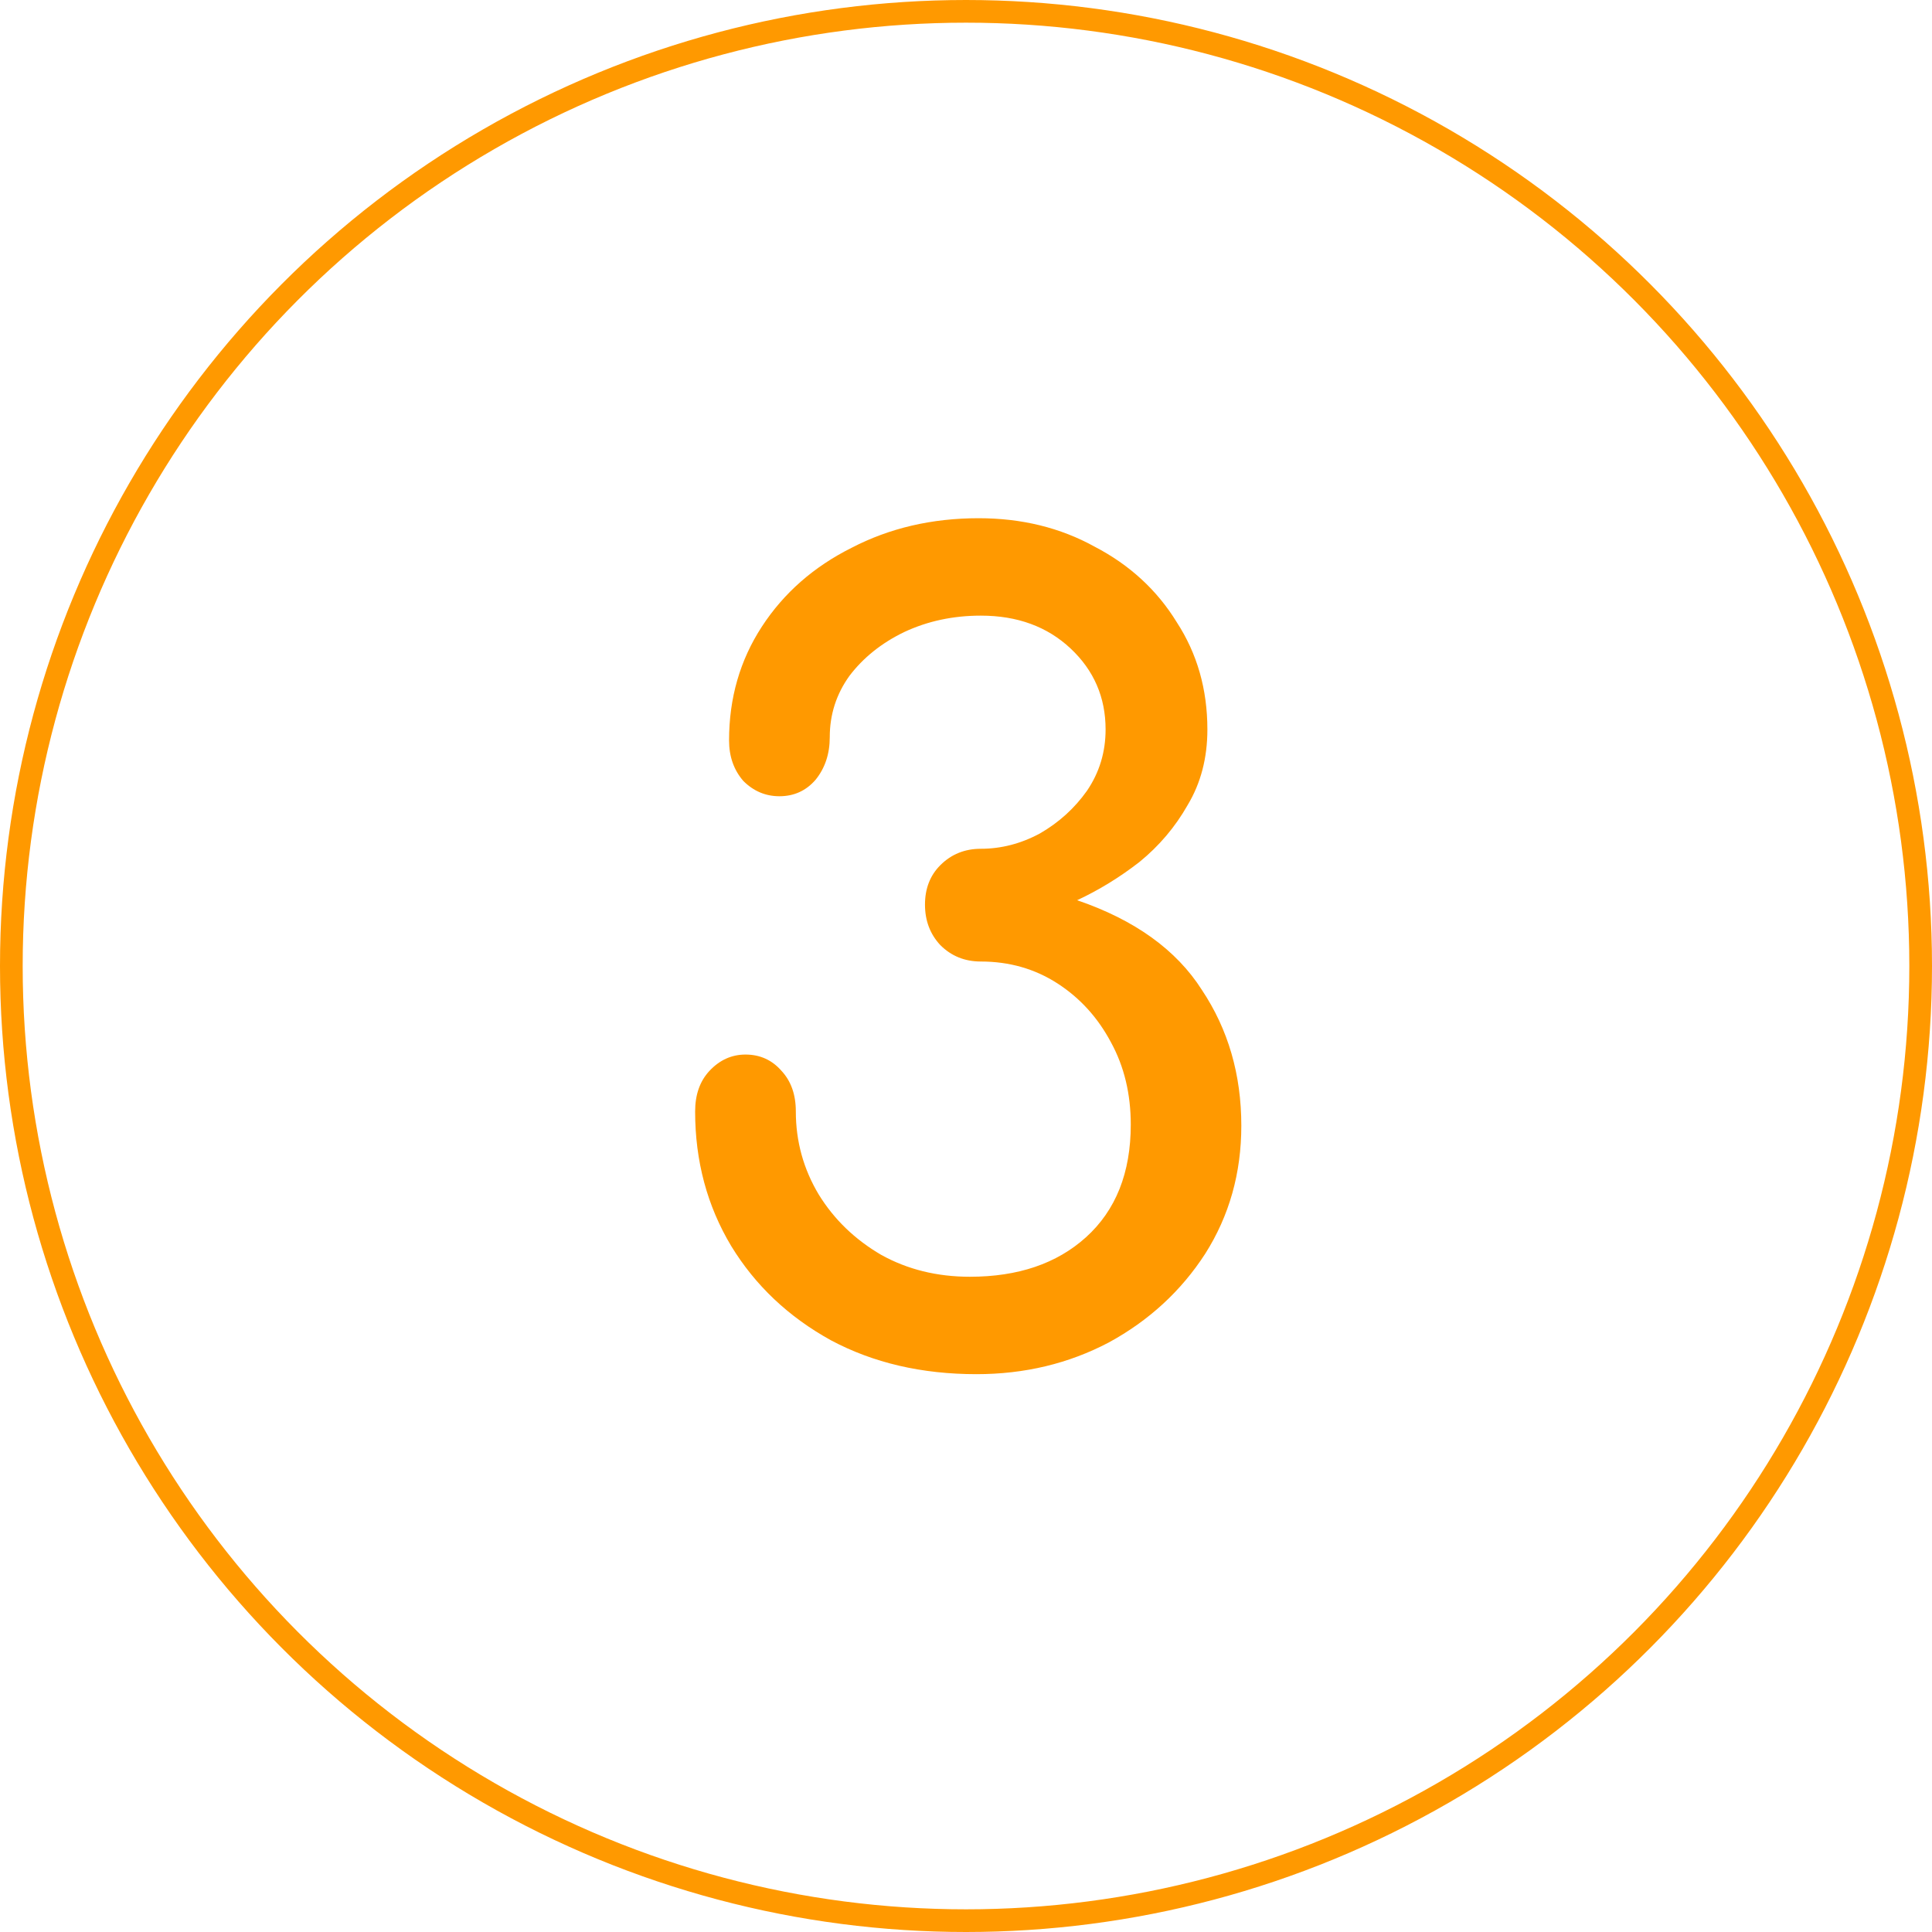
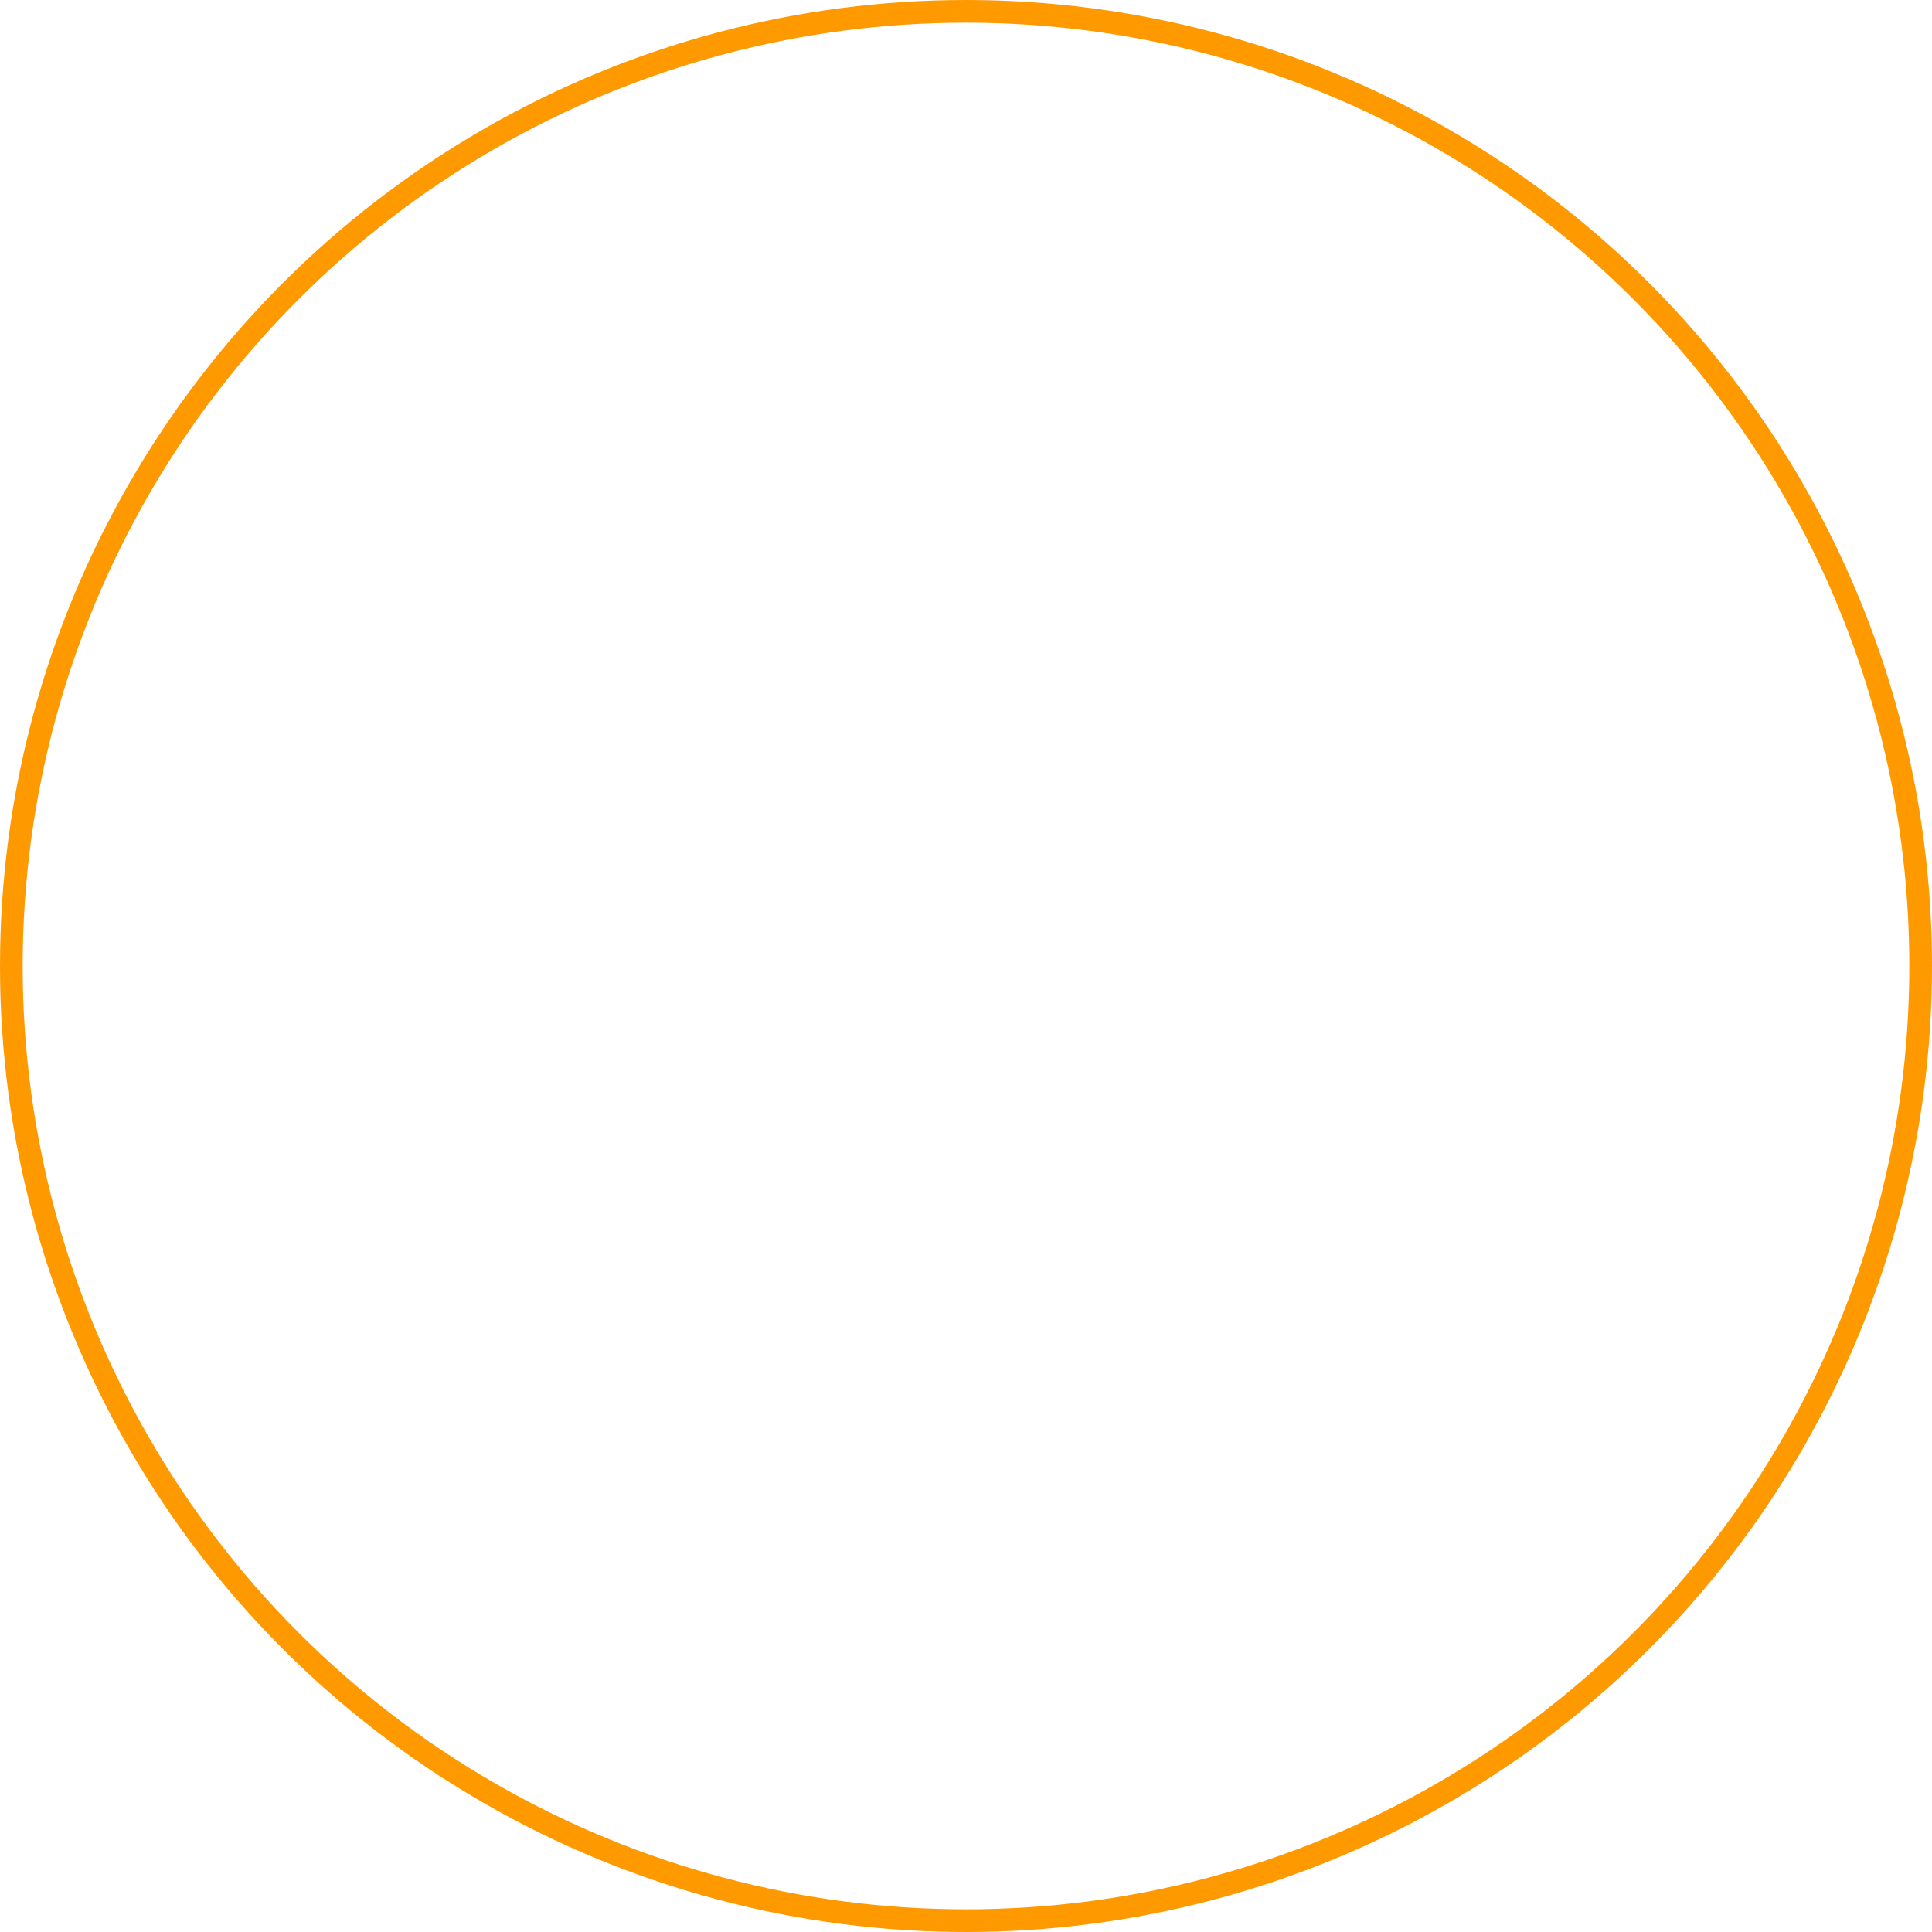
<svg xmlns="http://www.w3.org/2000/svg" width="426" height="426" viewBox="0 0 426 426" fill="none">
-   <path d="M215.301 303C203.233 303 192.534 300.506 183.201 295.518C173.869 290.369 166.548 283.451 161.239 274.762C155.929 265.913 153.274 256.017 153.274 245.076C153.274 241.376 154.32 238.399 156.412 236.146C158.664 233.733 161.319 232.526 164.376 232.526C167.594 232.526 170.249 233.733 172.341 236.146C174.432 238.399 175.478 241.376 175.478 245.076C175.478 251.673 177.168 257.787 180.547 263.419C183.925 268.889 188.511 273.314 194.303 276.693C200.096 279.911 206.612 281.52 213.853 281.52C224.472 281.52 233 278.624 239.436 272.831C246.033 266.878 249.331 258.592 249.331 247.972C249.331 241.215 247.883 235.181 244.987 229.871C242.091 224.401 238.148 220.056 233.161 216.838C228.173 213.621 222.541 212.012 216.266 212.012C212.726 212.012 209.75 210.805 207.336 208.391C205.084 205.978 203.957 203.001 203.957 199.461C203.957 195.922 205.084 193.025 207.336 190.773C209.75 188.359 212.726 187.153 216.266 187.153C220.771 187.153 225.116 186.026 229.299 183.774C233.482 181.36 236.942 178.223 239.677 174.361C242.412 170.339 243.78 165.833 243.78 160.846C243.78 153.766 241.206 147.813 236.057 142.986C230.908 138.159 224.311 135.745 216.266 135.745C210.152 135.745 204.521 136.952 199.372 139.366C194.384 141.779 190.361 144.997 187.304 149.019C184.408 153.042 182.96 157.547 182.96 162.535C182.96 166.236 181.914 169.373 179.823 171.948C177.731 174.361 175.076 175.568 171.858 175.568C168.801 175.568 166.146 174.442 163.894 172.189C161.802 169.775 160.756 166.799 160.756 163.259C160.756 153.927 163.169 145.56 167.996 138.159C172.823 130.757 179.42 124.965 187.787 120.782C196.154 116.437 205.486 114.265 215.784 114.265C225.277 114.265 233.804 116.357 241.366 120.54C249.09 124.563 255.123 130.114 259.468 137.193C263.973 144.112 266.225 151.996 266.225 160.846C266.225 167.121 264.777 172.672 261.881 177.499C259.146 182.326 255.606 186.509 251.262 190.049C246.918 193.428 242.332 196.243 237.505 198.496C250.216 202.84 259.387 209.437 265.019 218.287C270.811 226.975 273.707 236.951 273.707 248.214C273.707 258.672 271.052 268.085 265.743 276.452C260.433 284.657 253.353 291.174 244.504 296.001C235.655 300.667 225.92 303 215.301 303Z" fill="#FF9900" />
  <circle cx="213" cy="213" r="210.5" stroke="#FF9900" stroke-width="5" />
</svg>